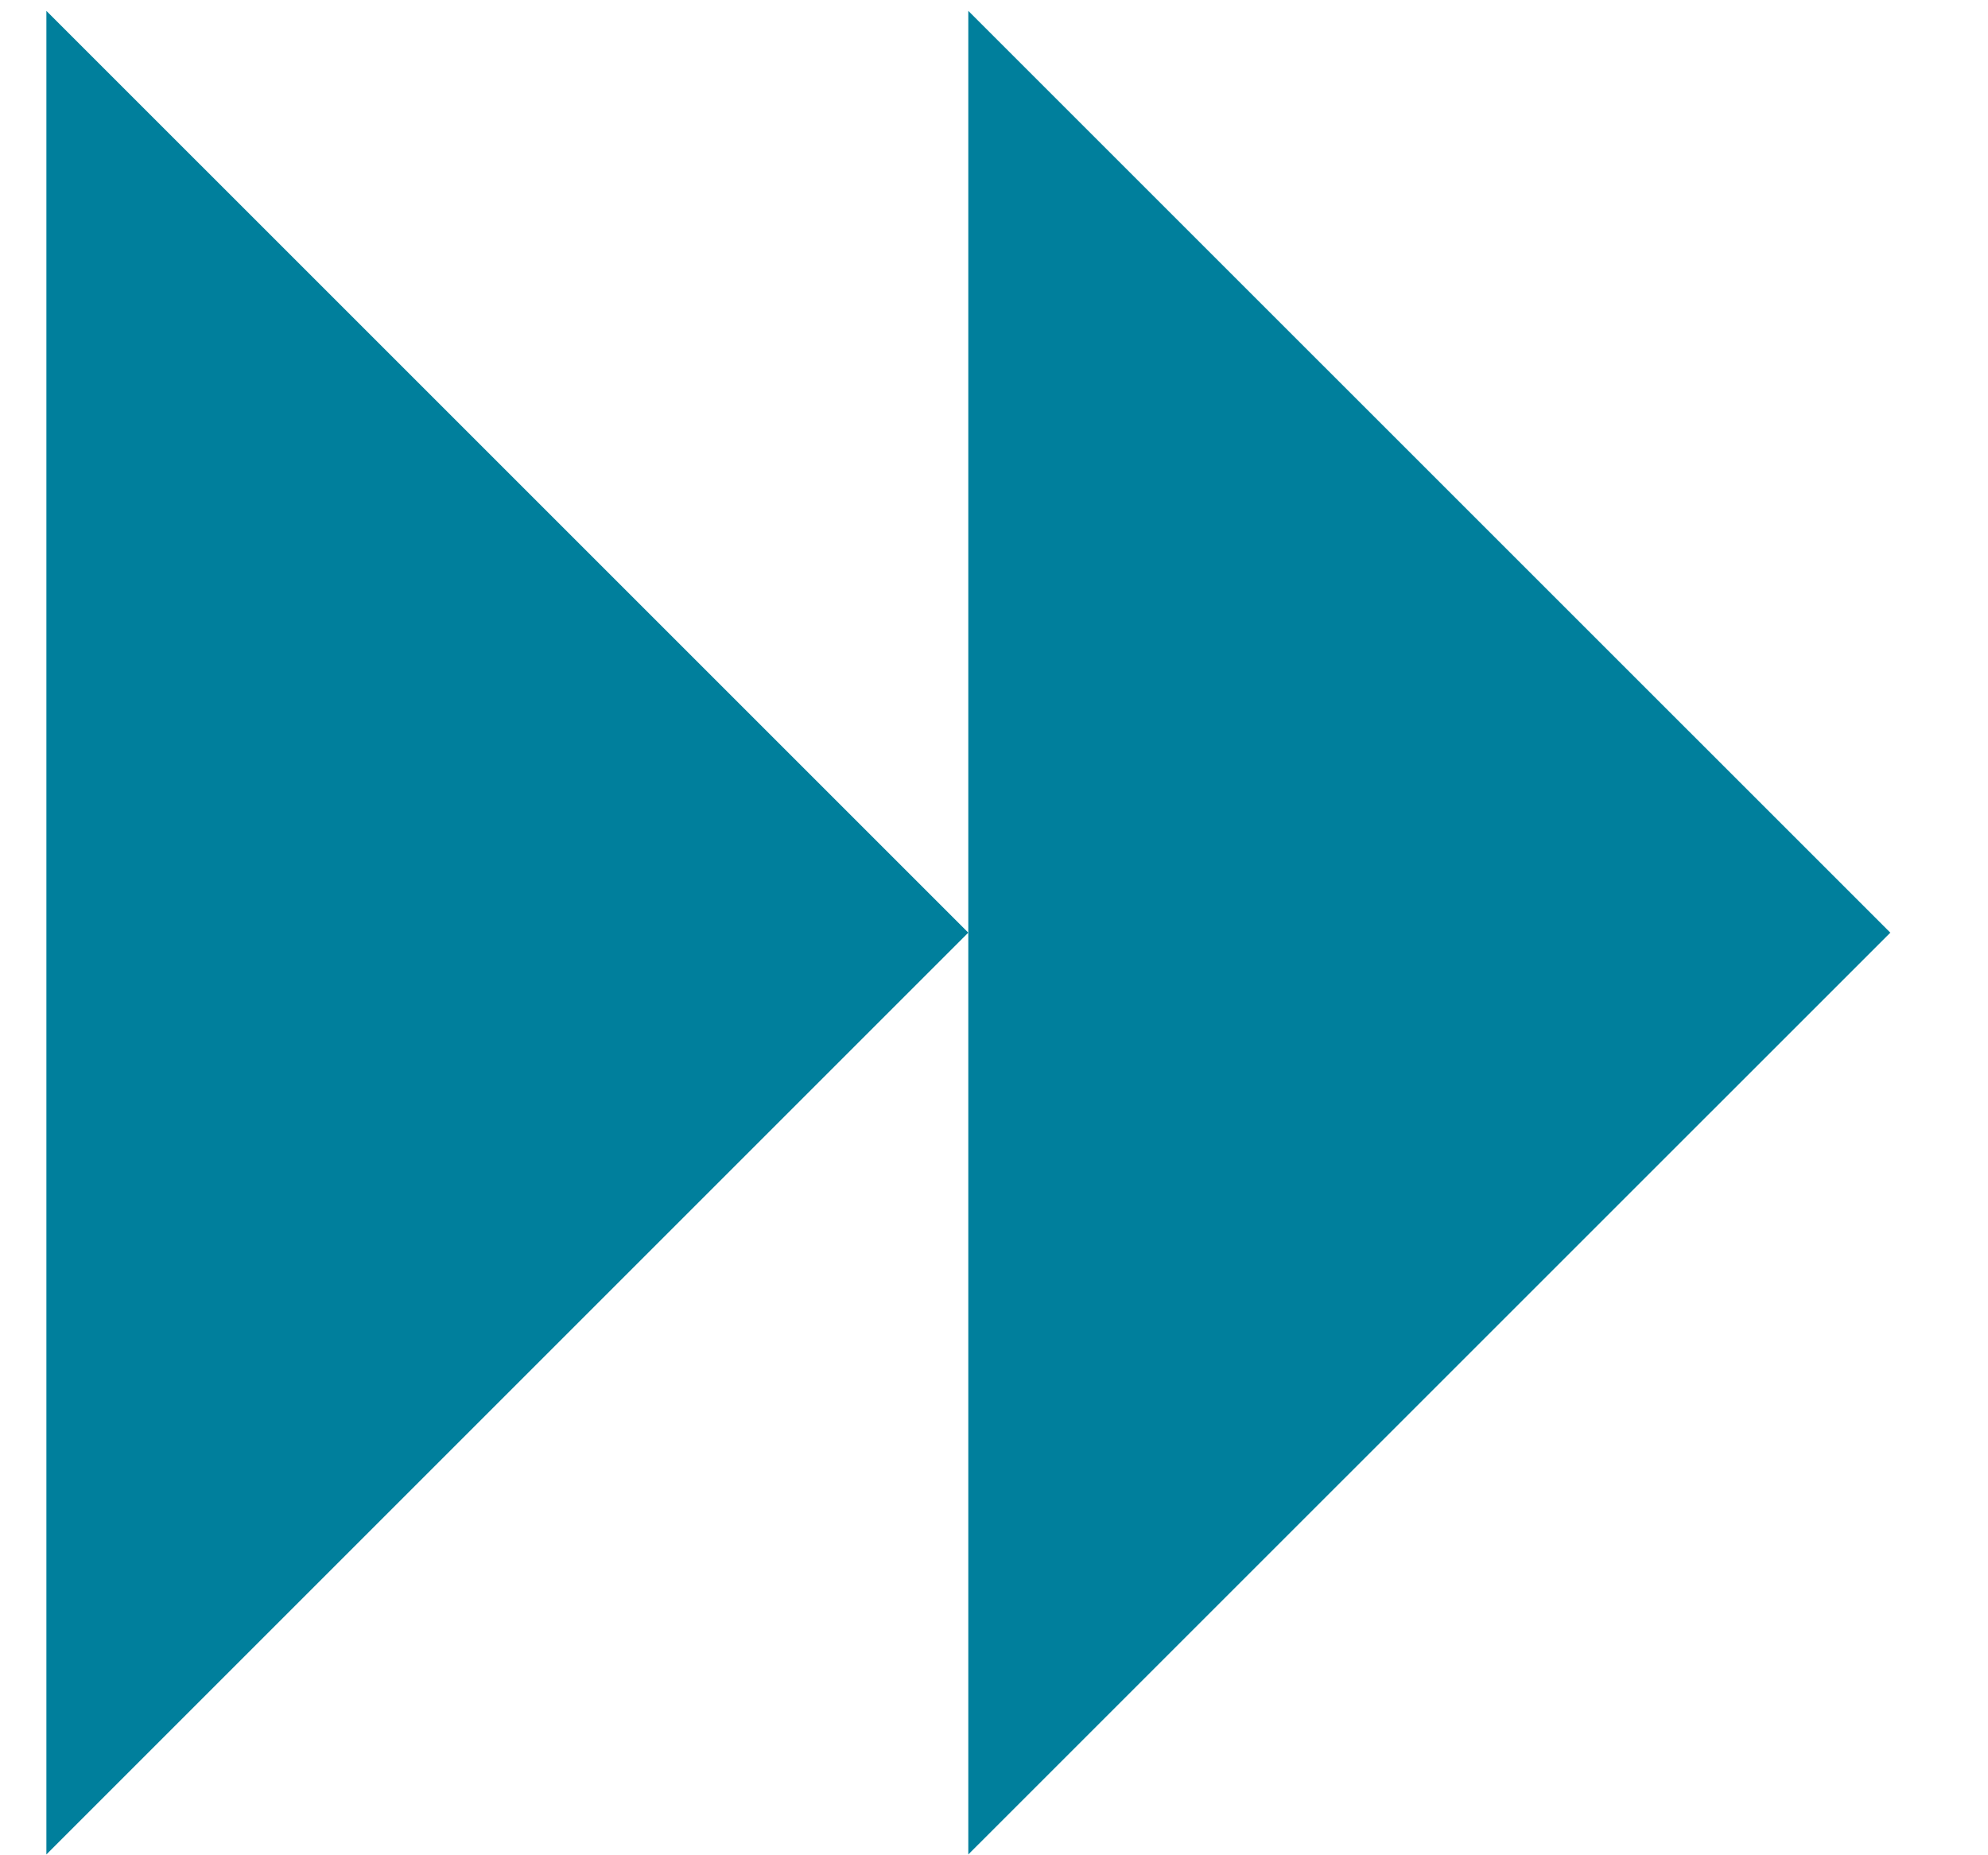
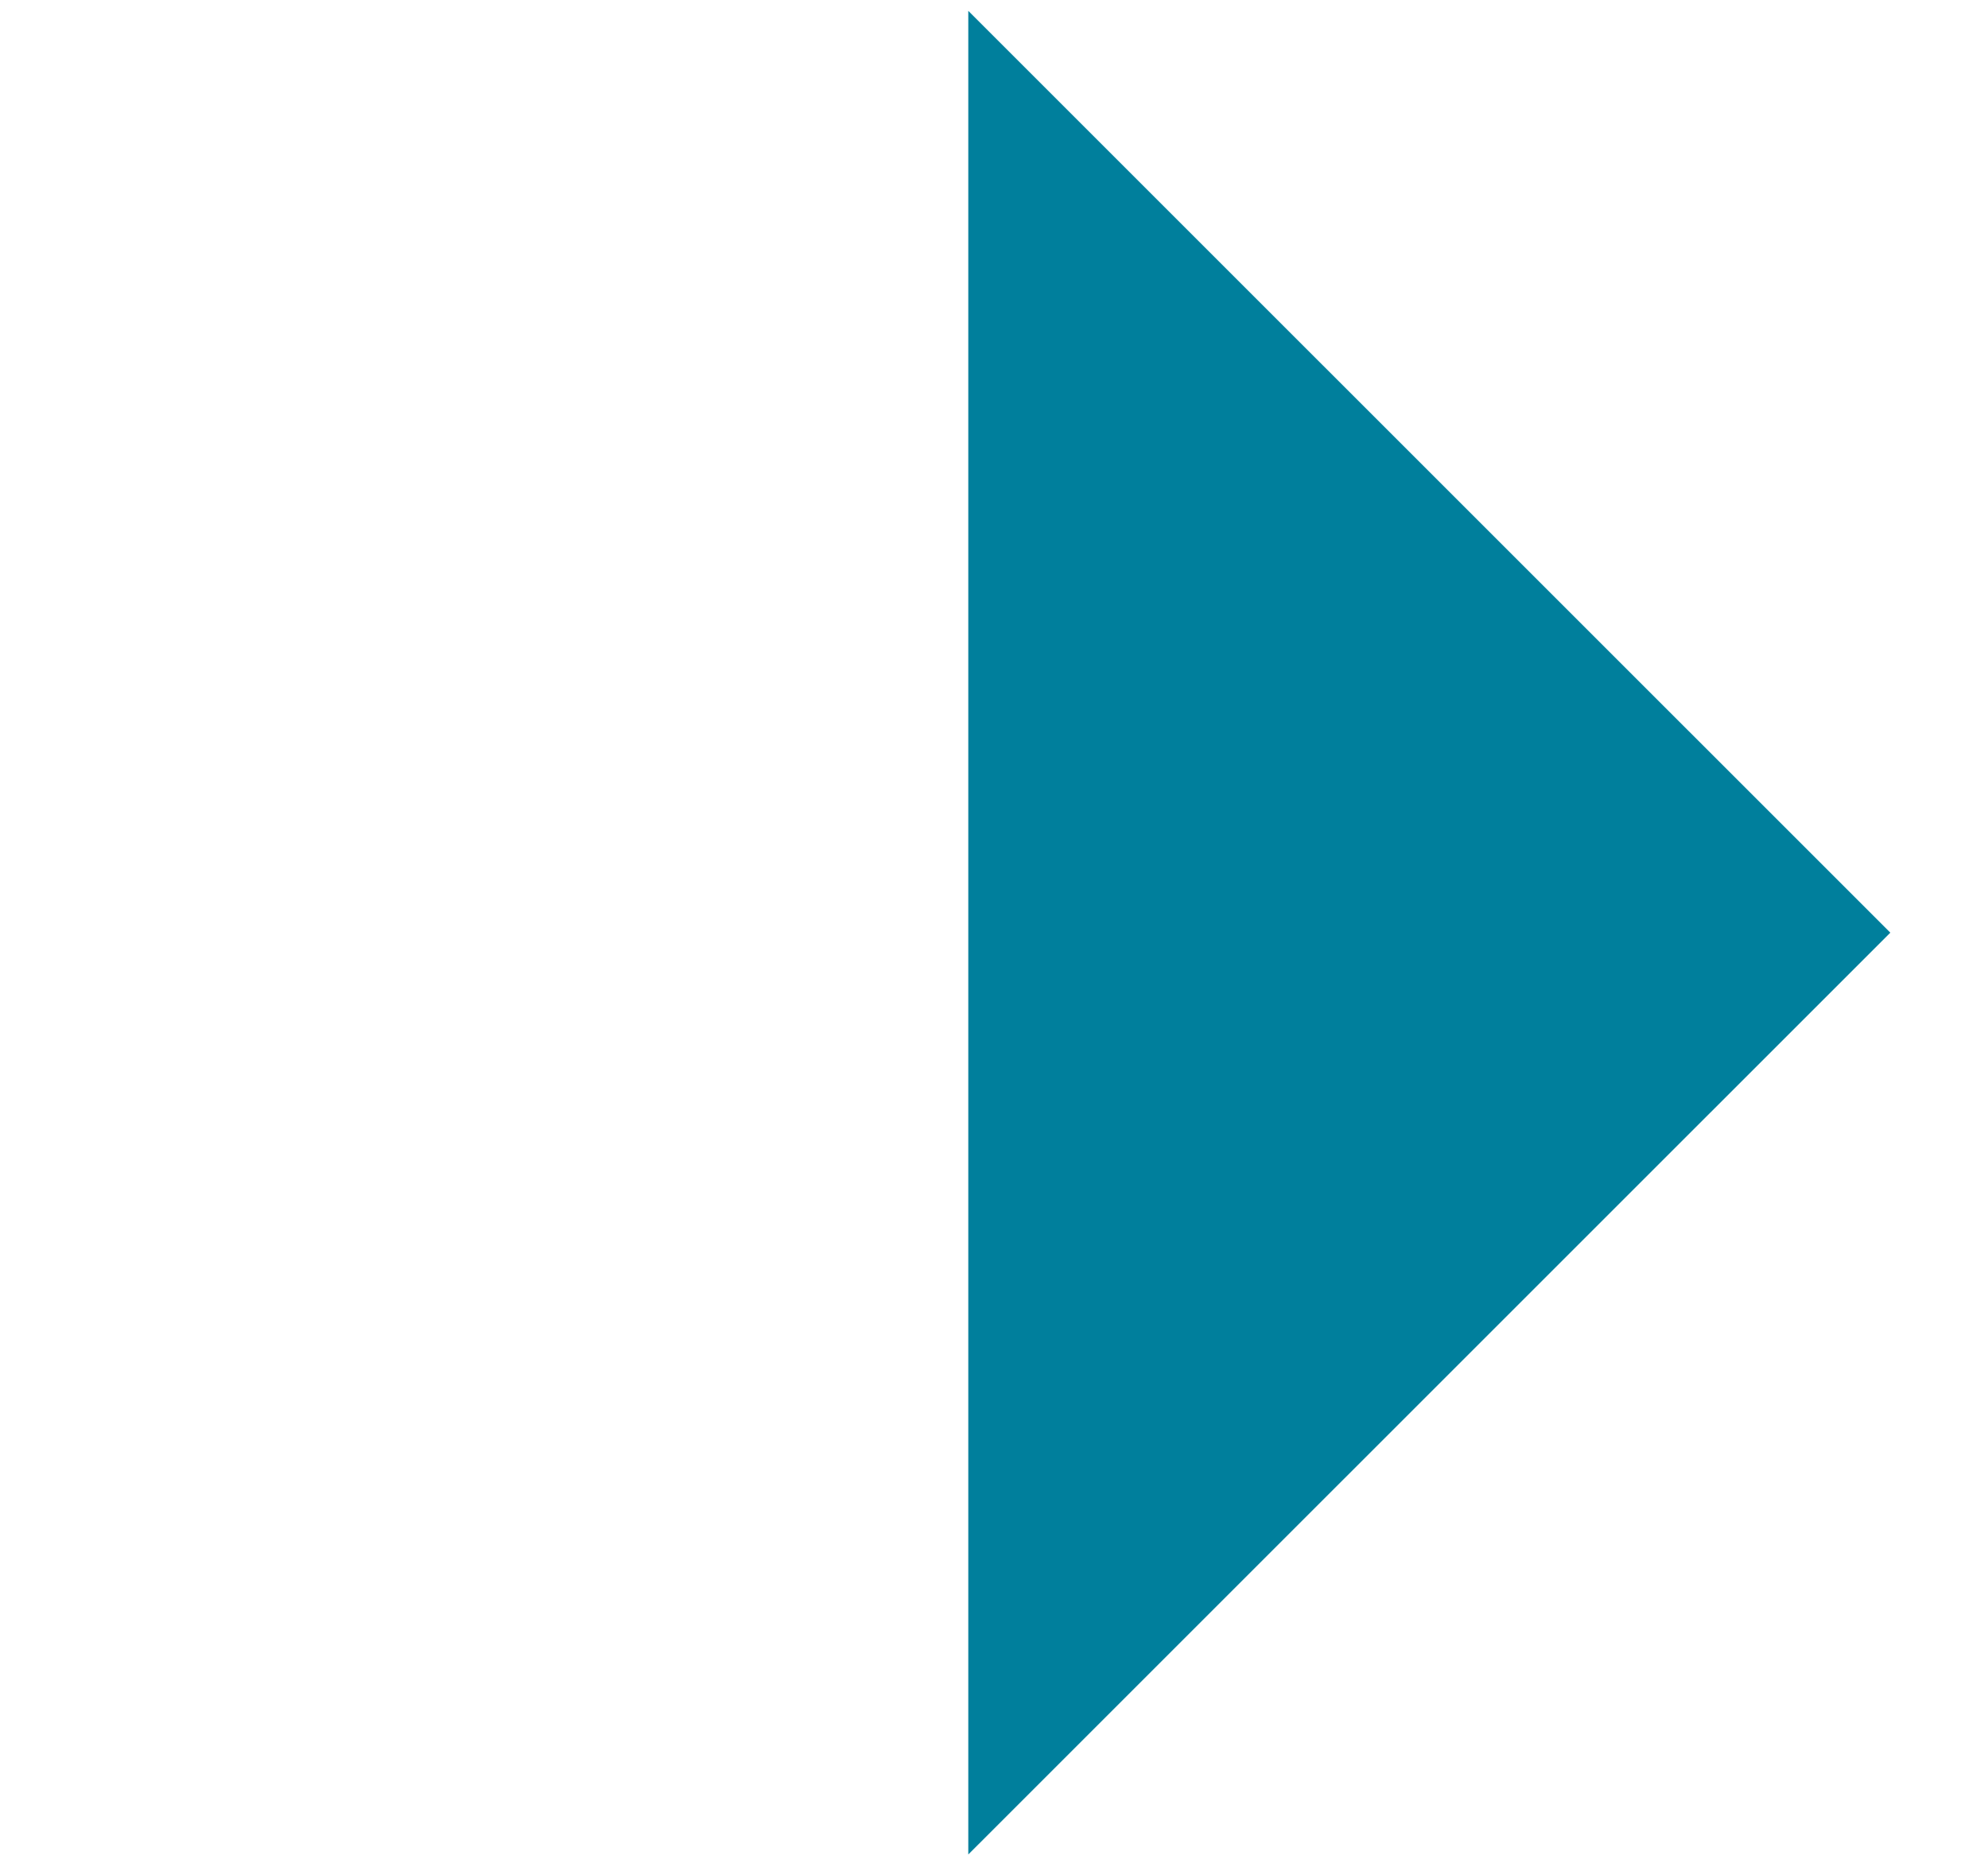
<svg xmlns="http://www.w3.org/2000/svg" width="15" height="14" viewBox="0 0 15 14" fill="none">
-   <path d="M0.35 4.256V0.082L7.306 7.038L0.35 13.994V9.821V7.038V4.256Z" fill="#007F9C" />
-   <path d="M7.306 4.256V0.082L14.263 7.038L7.306 13.994V9.821V7.038V4.256Z" fill="#007F9C" />
+   <path d="M7.306 4.256V0.082L14.263 7.038L7.306 13.994V9.821V7.038Z" fill="#007F9C" />
</svg>